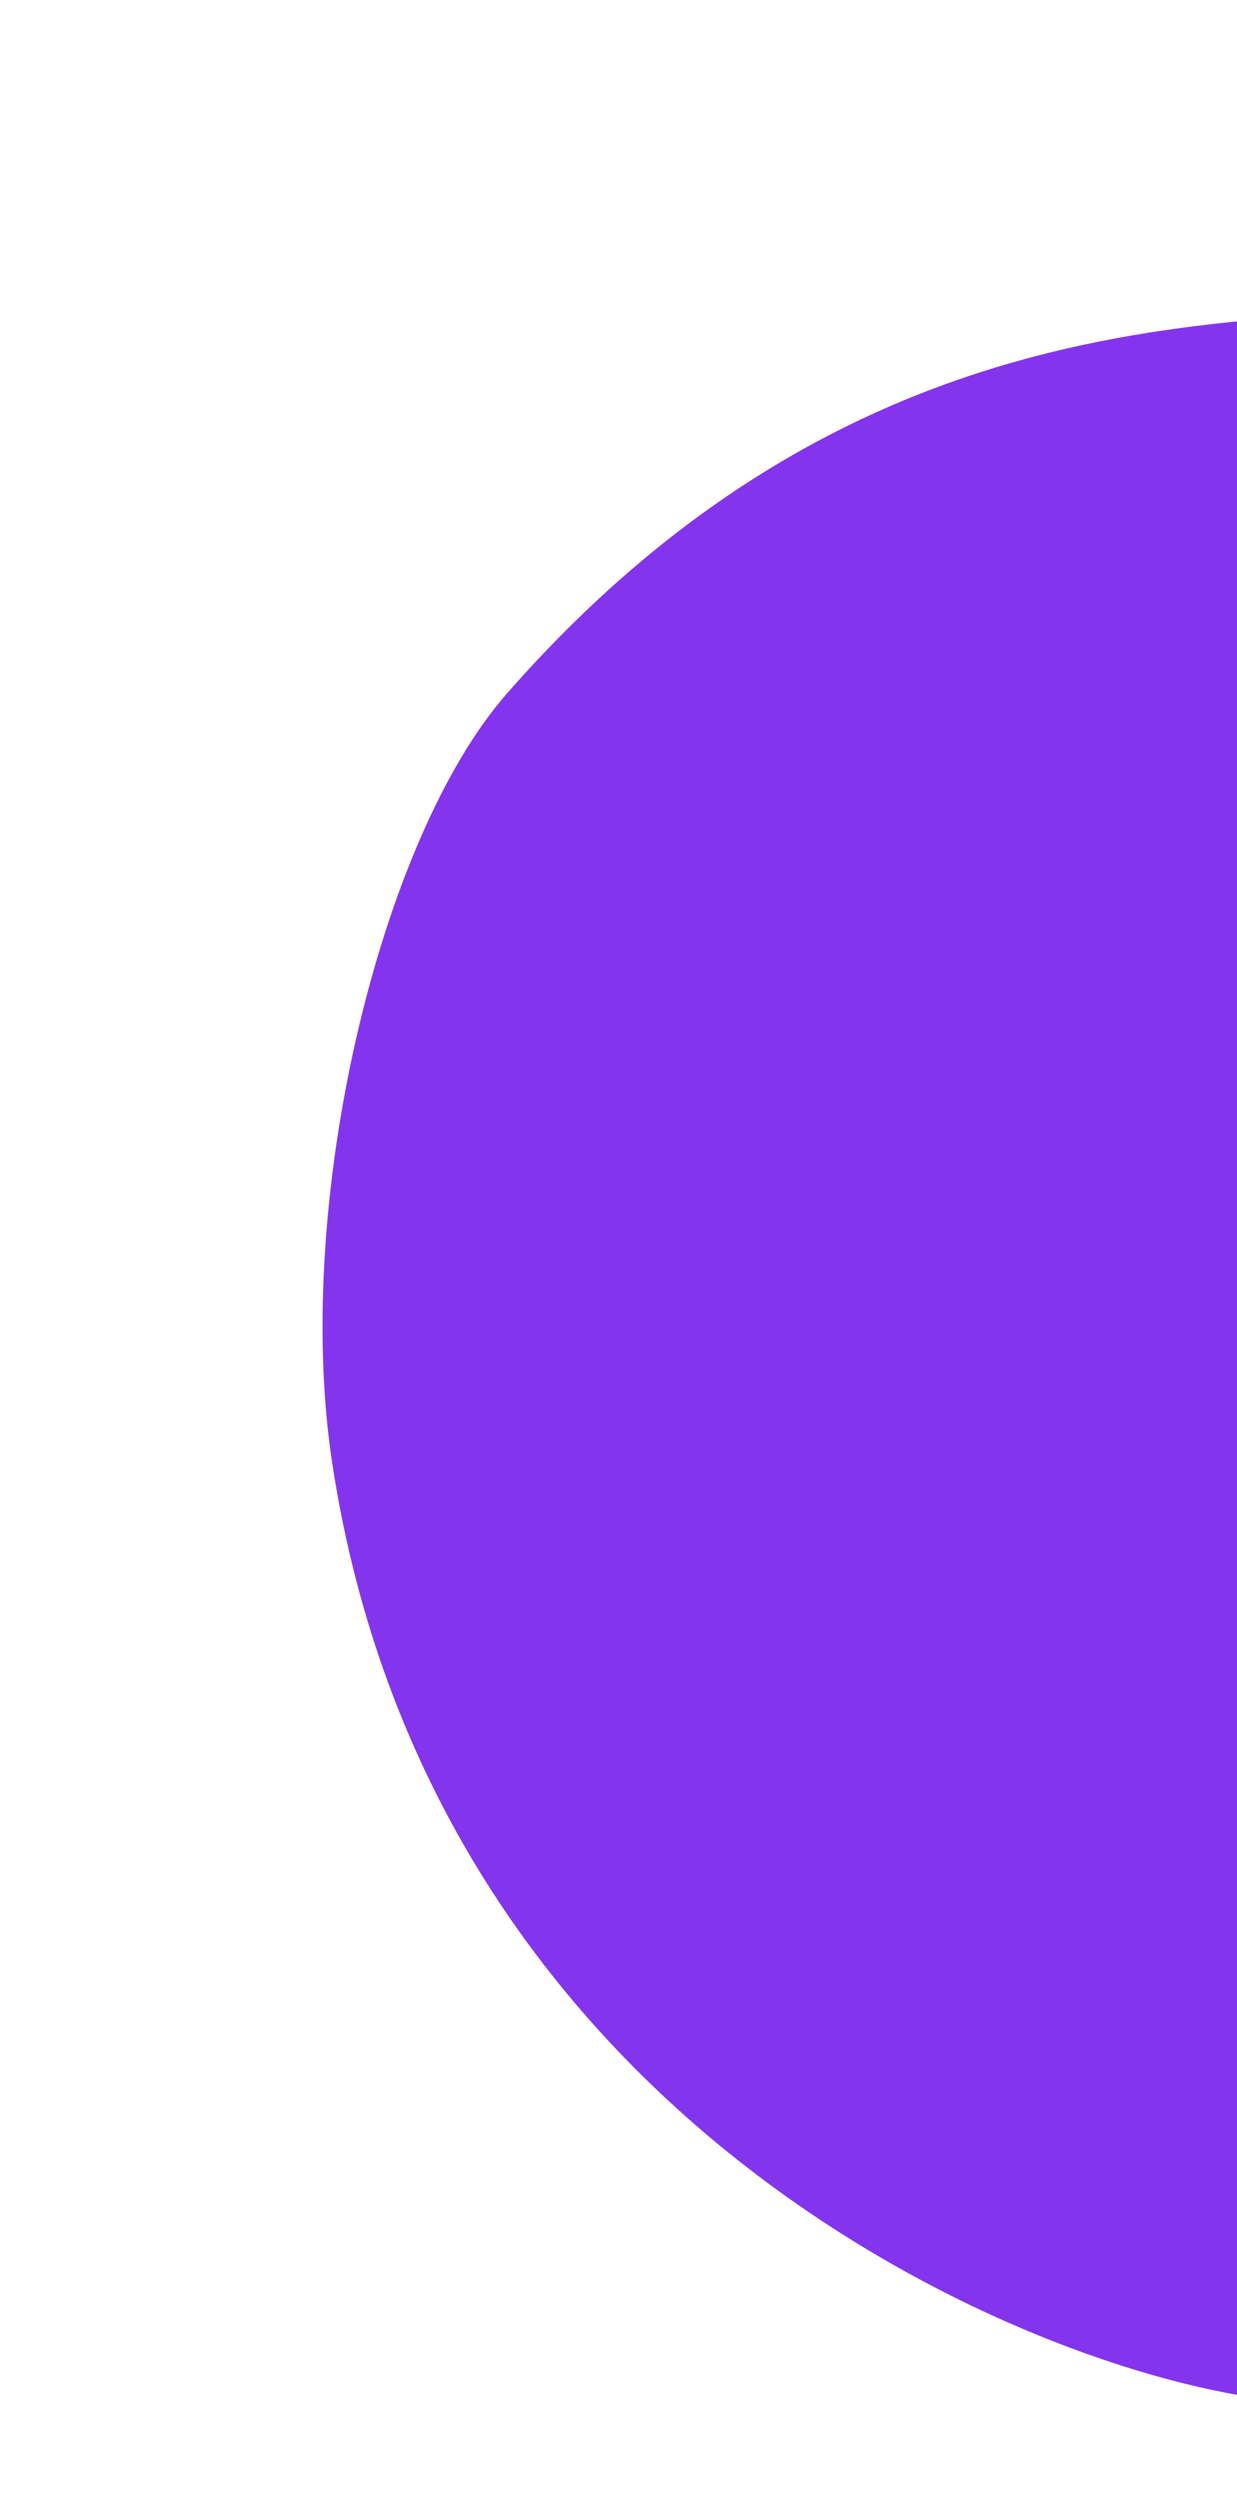
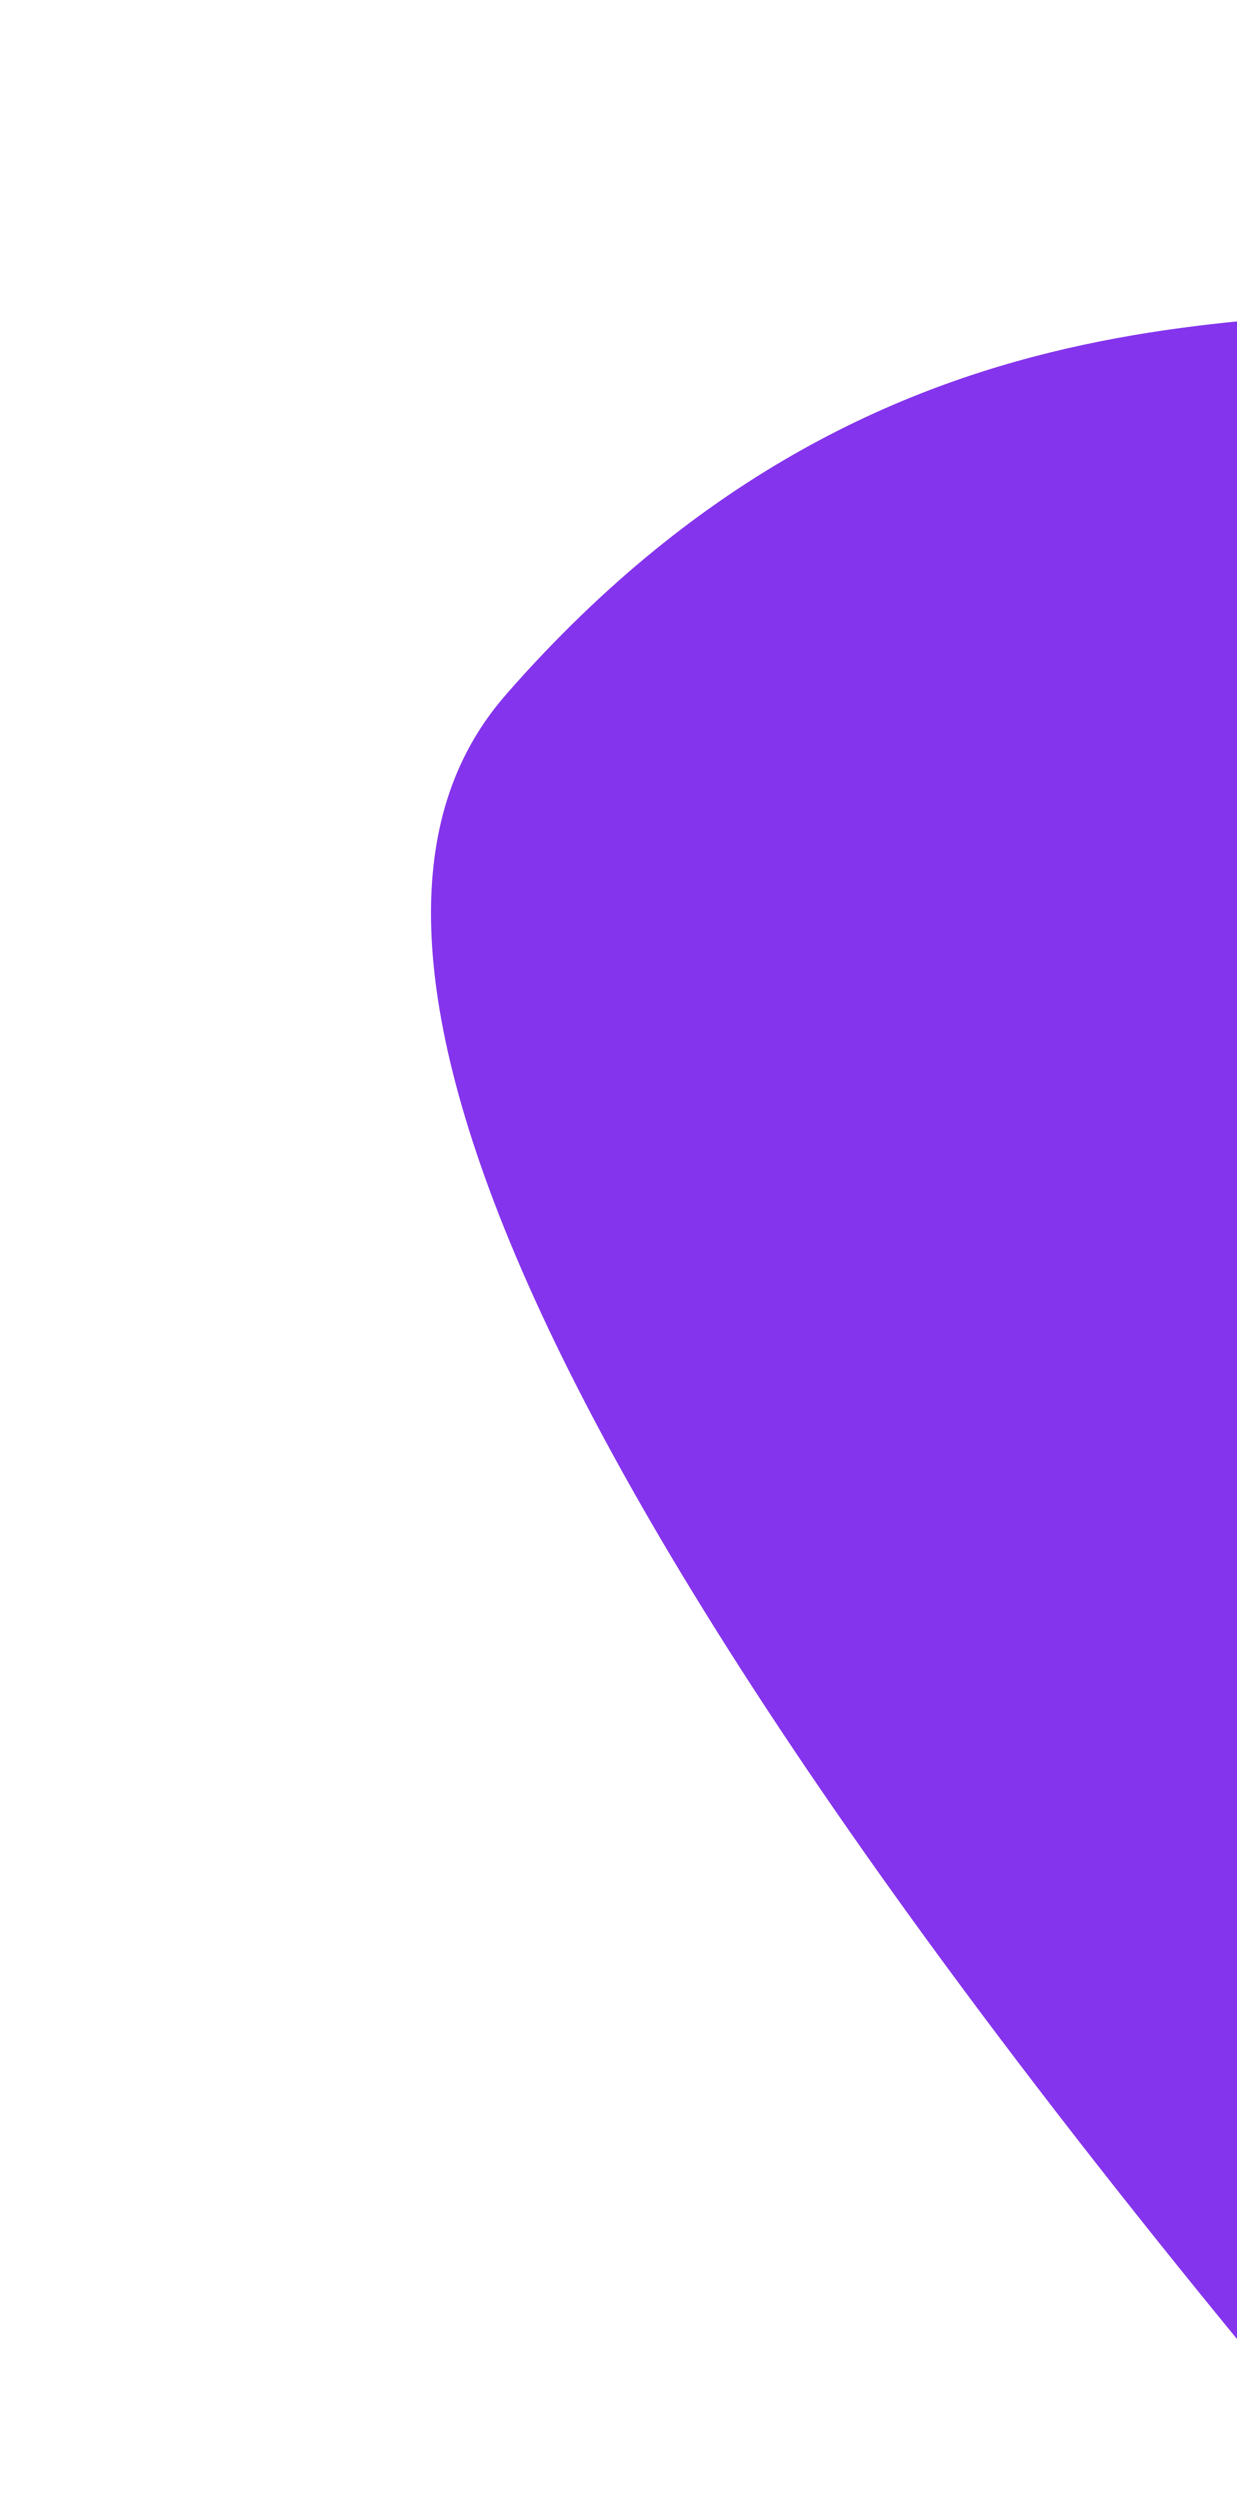
<svg xmlns="http://www.w3.org/2000/svg" width="337" height="681" viewBox="0 0 337 681" fill="none">
-   <path d="M410.552 79.969C518.982 51.47 472.6 328.929 448.679 385.158C408.517 479.562 457.075 662.813 351.079 654.219C285.913 648.936 118.217 581.158 90.487 398.442C79.755 327.734 103.314 228.622 138.053 188.969C244.469 67.5 359.756 93.32 410.552 79.969Z" fill="#8534ED" />
+   <path d="M410.552 79.969C518.982 51.47 472.6 328.929 448.679 385.158C408.517 479.562 457.075 662.813 351.079 654.219C79.755 327.734 103.314 228.622 138.053 188.969C244.469 67.5 359.756 93.32 410.552 79.969Z" fill="#8534ED" />
</svg>